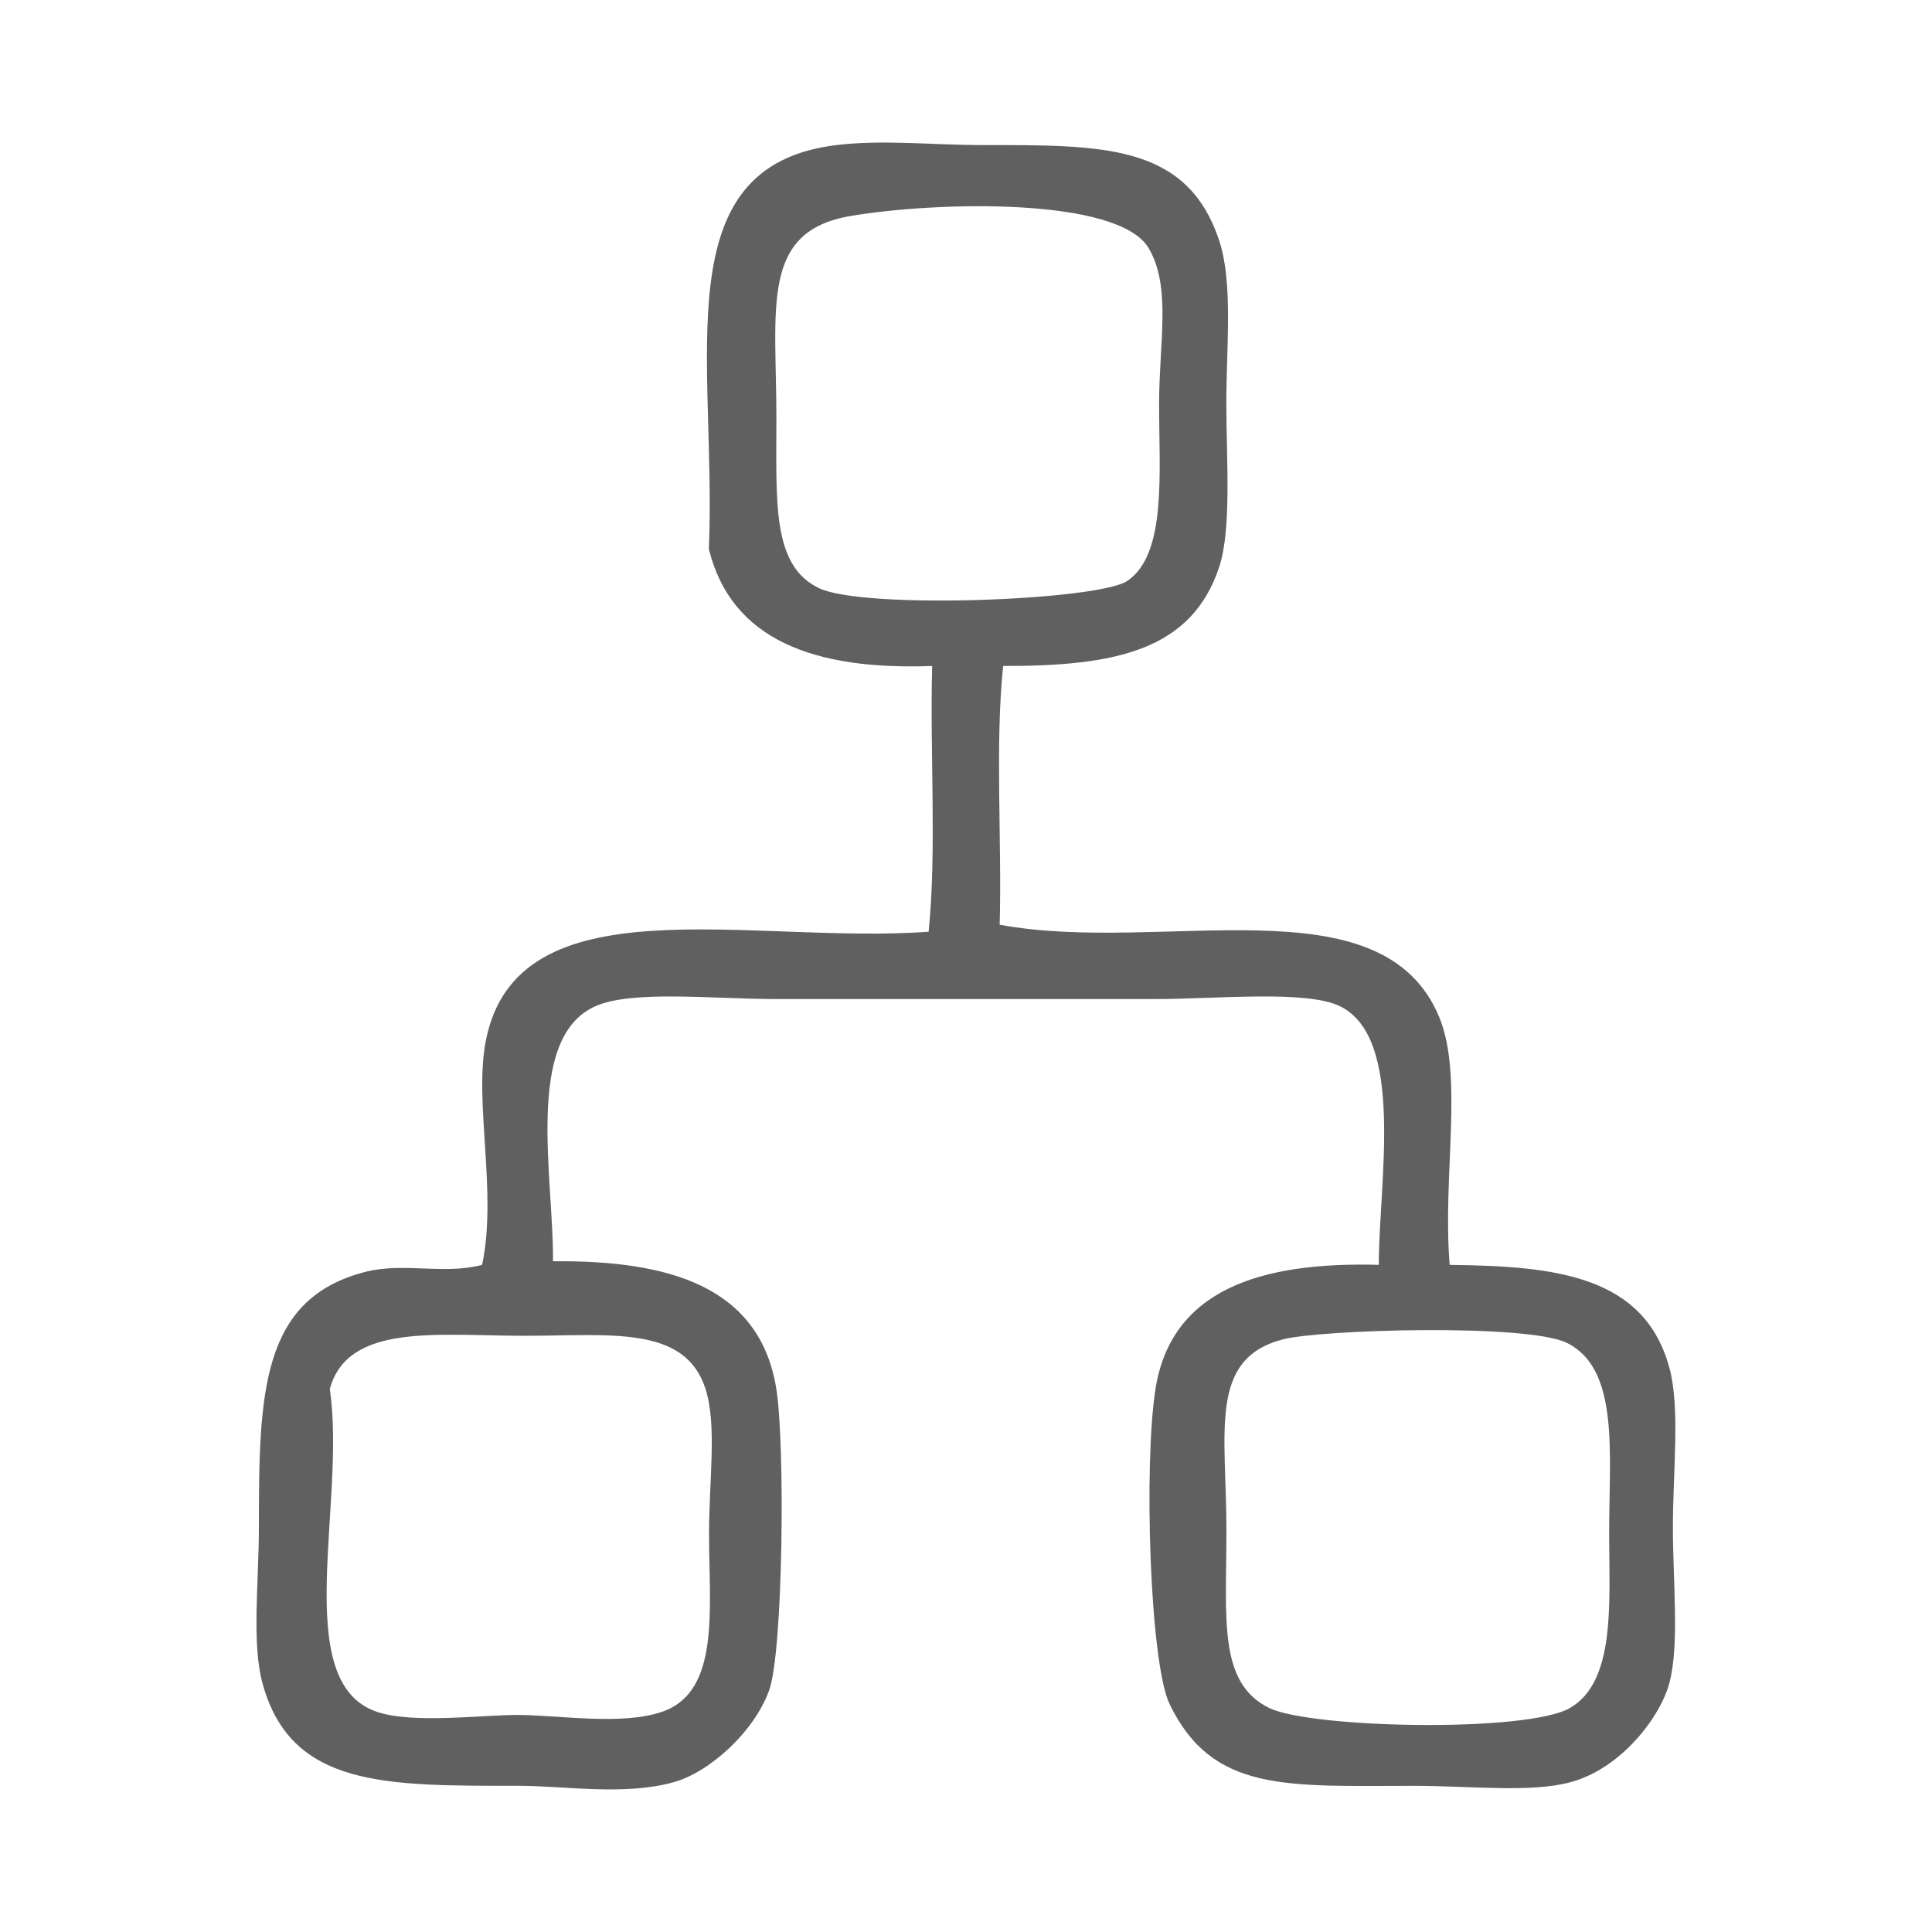
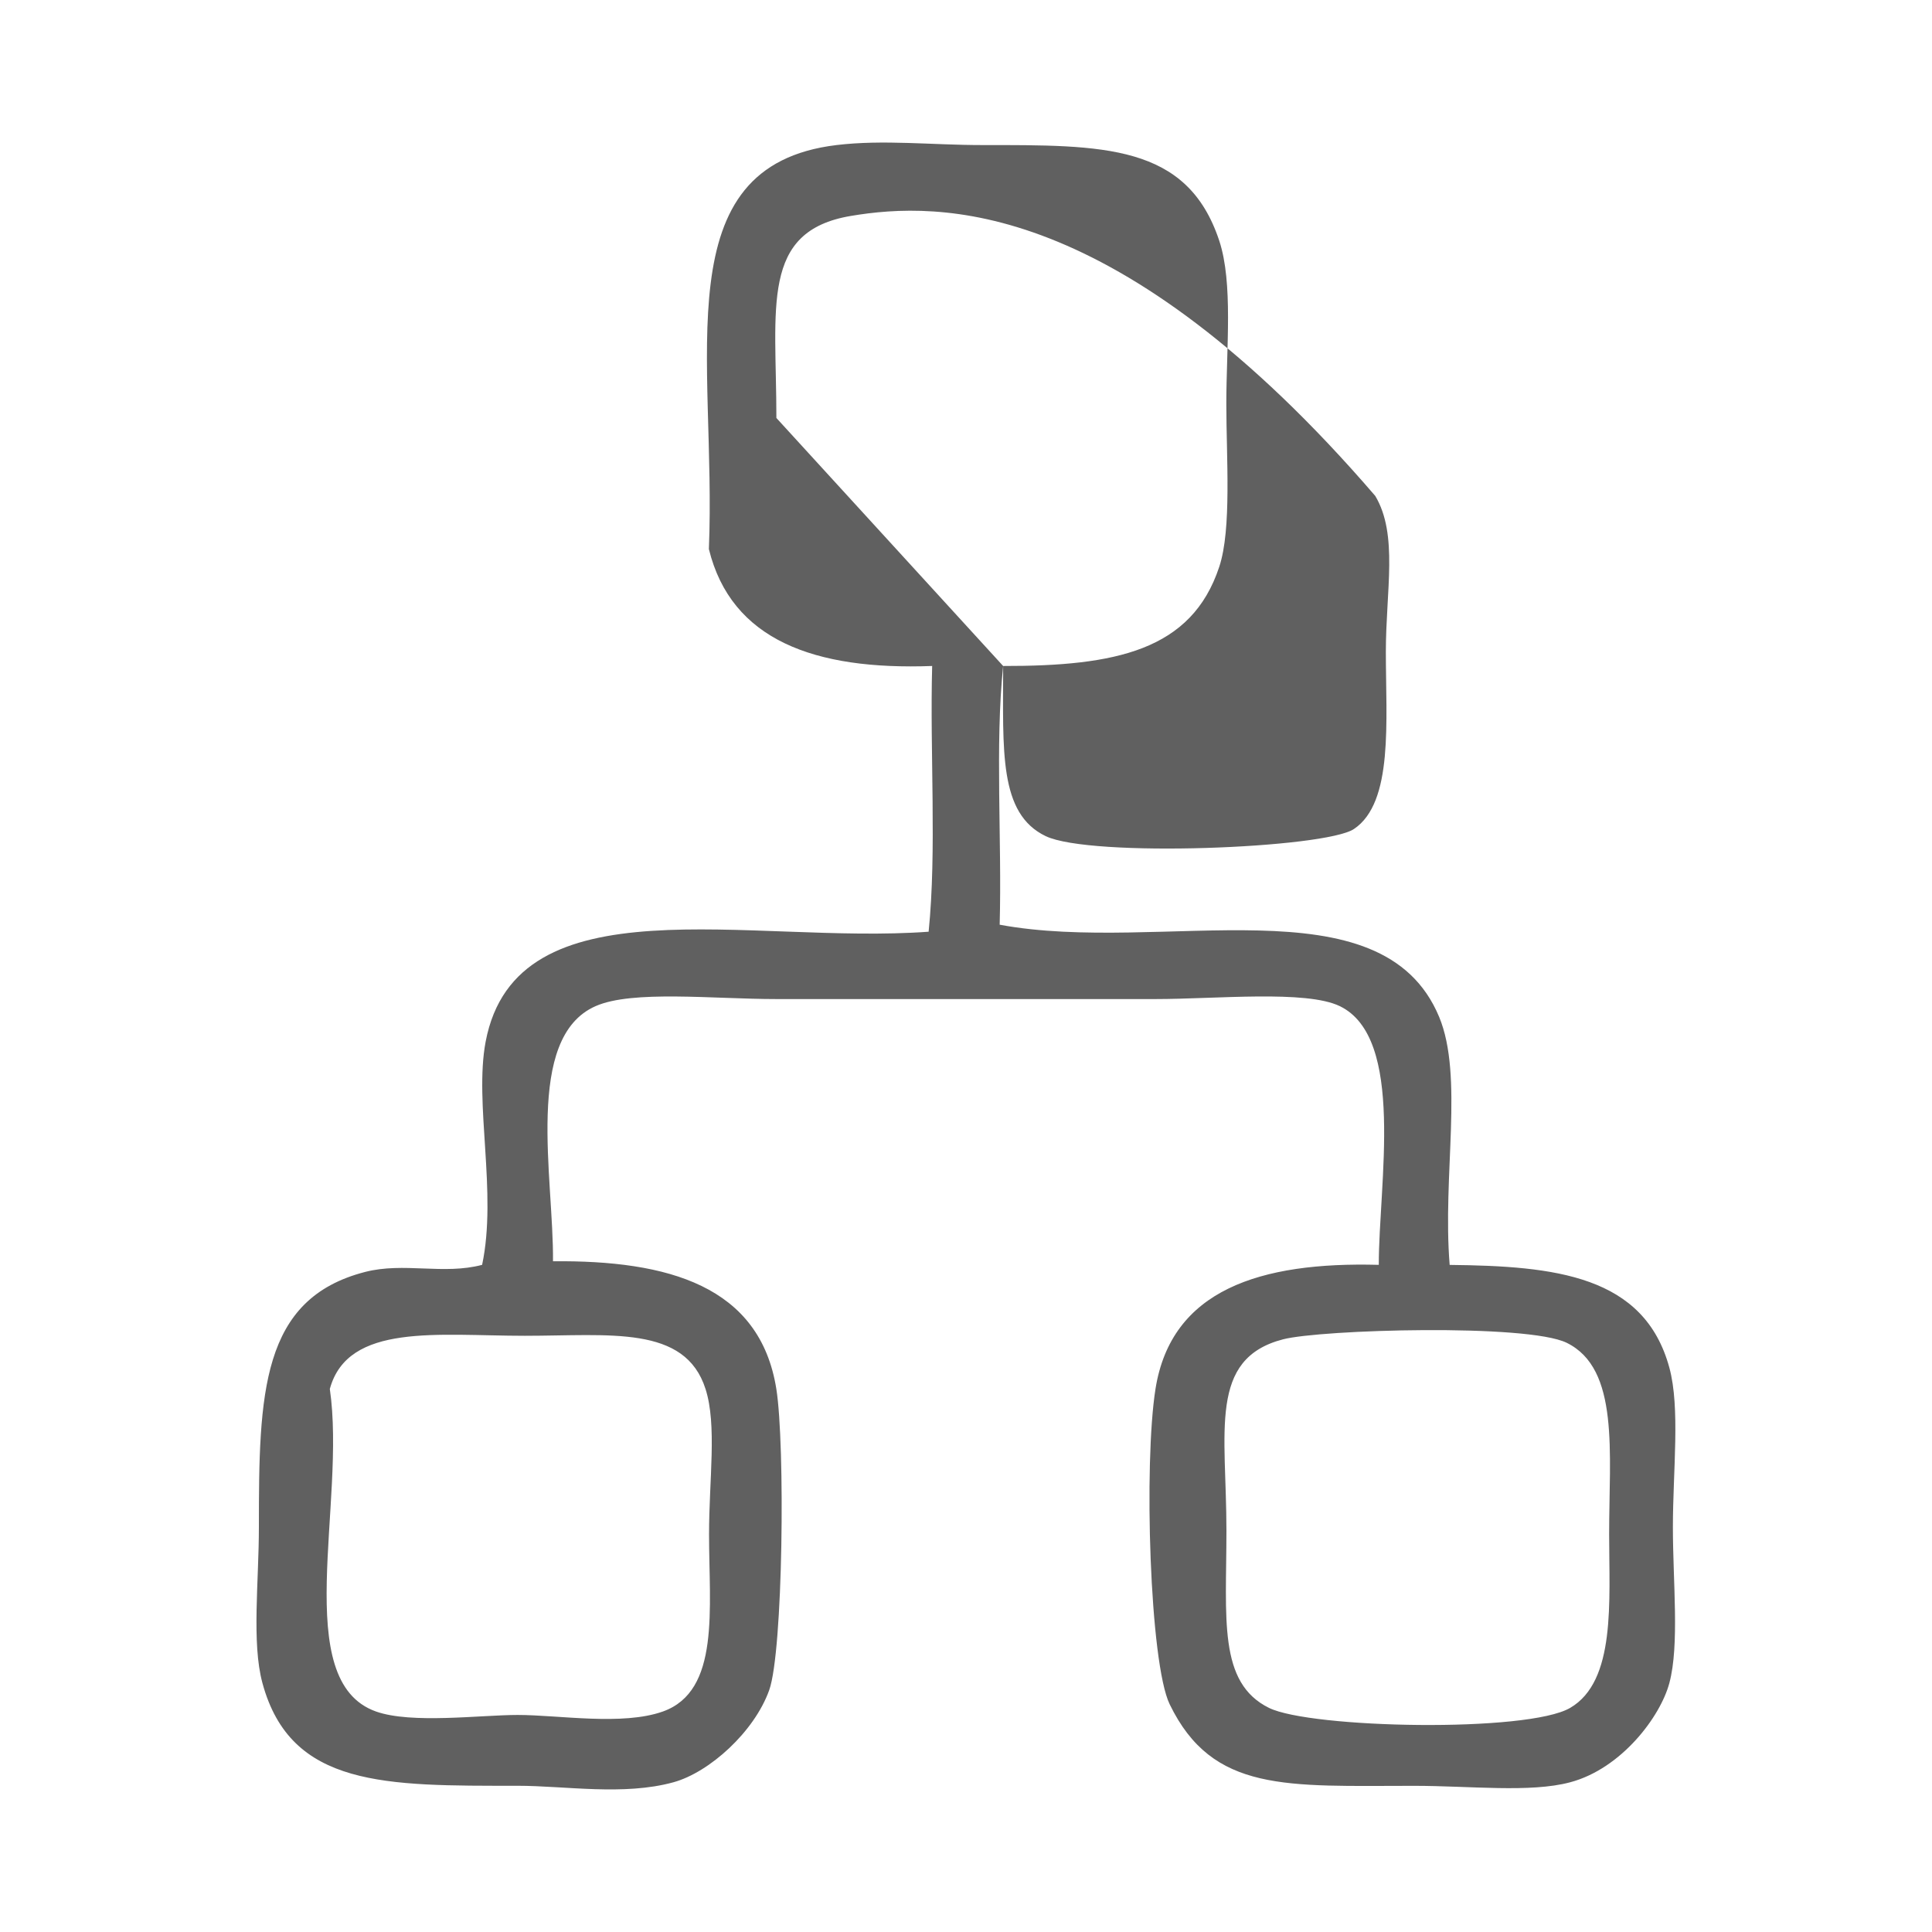
<svg xmlns="http://www.w3.org/2000/svg" version="1.1" id="Layer_1" x="0px" y="0px" width="35px" height="35px" viewBox="0 0 35 35" enable-background="new 0 0 35 35" xml:space="preserve">
-   <path fill-rule="evenodd" clip-rule="evenodd" fill="#606060" d="M18.173,12.065c-0.149,1.434-0.021,3.146-0.063,4.687  c2.946,0.547,6.921-0.824,7.961,1.669c0.448,1.078,0.058,2.875,0.191,4.494c1.907,0.02,3.525,0.188,3.98,1.862  c0.199,0.73,0.064,1.87,0.064,2.889c0,0.999,0.121,2.133-0.064,2.824c-0.163,0.611-0.869,1.551-1.798,1.798  c-0.722,0.193-1.815,0.064-2.824,0.064c-2.308,0-3.651,0.129-4.43-1.477c-0.363-0.749-0.471-4.37-0.257-5.714  c0.285-1.795,1.895-2.305,4.045-2.247c-0.001-1.47,0.485-4.112-0.707-4.687c-0.612-0.295-2.237-0.128-3.338-0.128  c-2.416,0-4.325,0-6.869,0c-1.142,0-2.607-0.166-3.274,0.128c-1.3,0.571-0.757,3.117-0.772,4.622  c2.085-0.02,3.748,0.445,4.046,2.312c0.161,1.013,0.123,4.751-0.129,5.457c-0.269,0.754-1.08,1.488-1.733,1.669  c-0.903,0.249-1.964,0.064-2.826,0.064c-2.384,0-4.11,0.033-4.622-1.862c-0.197-0.726-0.064-1.836-0.064-2.824  c0-2.417,0.036-4.138,1.926-4.623c0.7-0.18,1.419,0.057,2.118-0.128c0.277-1.309-0.148-2.922,0.064-4.044  c0.558-2.933,4.79-1.754,8.025-1.991c0.149-1.477,0.021-3.231,0.064-4.814c-2.133,0.079-3.64-0.469-4.045-2.118  c0.142-3.451-0.826-6.942,2.312-7.319c0.849-0.102,1.729,0,2.631,0c2.197,0,3.72-0.027,4.303,1.733  c0.253,0.768,0.128,1.944,0.128,2.954c0,0.973,0.099,2.269-0.128,2.953C21.587,11.786,20.208,12.068,18.173,12.065z M14.065,7.572  c0,1.536-0.082,2.673,0.77,3.082c0.816,0.392,5.06,0.223,5.585-0.129c0.719-0.48,0.578-1.956,0.578-3.209  c0-1.107,0.227-2.124-0.192-2.825C20.257,3.574,17,3.645,15.413,3.912C13.77,4.188,14.065,5.563,14.065,7.572z M6.81,31.005  c0.644,0.229,1.896,0.063,2.568,0.063c0.745,0,1.897,0.199,2.632-0.063c1.041-0.372,0.835-1.862,0.835-3.21  c0-0.995,0.146-1.977-0.064-2.633c-0.371-1.161-1.733-0.963-3.274-0.963c-1.569,0-3.205-0.238-3.532,0.963  C6.276,27.228,5.248,30.45,6.81,31.005z M22.218,27.73c0,1.591-0.155,2.753,0.771,3.21c0.756,0.372,4.682,0.453,5.456,0  c0.832-0.485,0.706-1.93,0.706-3.146c0-1.479,0.192-2.998-0.769-3.468c-0.72-0.351-4.455-0.24-5.138-0.063  C21.885,24.615,22.218,25.929,22.218,27.73z" />
+   <path fill-rule="evenodd" clip-rule="evenodd" fill="#606060" d="M18.173,12.065c-0.149,1.434-0.021,3.146-0.063,4.687  c2.946,0.547,6.921-0.824,7.961,1.669c0.448,1.078,0.058,2.875,0.191,4.494c1.907,0.02,3.525,0.188,3.98,1.862  c0.199,0.73,0.064,1.87,0.064,2.889c0,0.999,0.121,2.133-0.064,2.824c-0.163,0.611-0.869,1.551-1.798,1.798  c-0.722,0.193-1.815,0.064-2.824,0.064c-2.308,0-3.651,0.129-4.43-1.477c-0.363-0.749-0.471-4.37-0.257-5.714  c0.285-1.795,1.895-2.305,4.045-2.247c-0.001-1.47,0.485-4.112-0.707-4.687c-0.612-0.295-2.237-0.128-3.338-0.128  c-2.416,0-4.325,0-6.869,0c-1.142,0-2.607-0.166-3.274,0.128c-1.3,0.571-0.757,3.117-0.772,4.622  c2.085-0.02,3.748,0.445,4.046,2.312c0.161,1.013,0.123,4.751-0.129,5.457c-0.269,0.754-1.08,1.488-1.733,1.669  c-0.903,0.249-1.964,0.064-2.826,0.064c-2.384,0-4.11,0.033-4.622-1.862c-0.197-0.726-0.064-1.836-0.064-2.824  c0-2.417,0.036-4.138,1.926-4.623c0.7-0.18,1.419,0.057,2.118-0.128c0.277-1.309-0.148-2.922,0.064-4.044  c0.558-2.933,4.79-1.754,8.025-1.991c0.149-1.477,0.021-3.231,0.064-4.814c-2.133,0.079-3.64-0.469-4.045-2.118  c0.142-3.451-0.826-6.942,2.312-7.319c0.849-0.102,1.729,0,2.631,0c2.197,0,3.72-0.027,4.303,1.733  c0.253,0.768,0.128,1.944,0.128,2.954c0,0.973,0.099,2.269-0.128,2.953C21.587,11.786,20.208,12.068,18.173,12.065z c0,1.536-0.082,2.673,0.77,3.082c0.816,0.392,5.06,0.223,5.585-0.129c0.719-0.48,0.578-1.956,0.578-3.209  c0-1.107,0.227-2.124-0.192-2.825C20.257,3.574,17,3.645,15.413,3.912C13.77,4.188,14.065,5.563,14.065,7.572z M6.81,31.005  c0.644,0.229,1.896,0.063,2.568,0.063c0.745,0,1.897,0.199,2.632-0.063c1.041-0.372,0.835-1.862,0.835-3.21  c0-0.995,0.146-1.977-0.064-2.633c-0.371-1.161-1.733-0.963-3.274-0.963c-1.569,0-3.205-0.238-3.532,0.963  C6.276,27.228,5.248,30.45,6.81,31.005z M22.218,27.73c0,1.591-0.155,2.753,0.771,3.21c0.756,0.372,4.682,0.453,5.456,0  c0.832-0.485,0.706-1.93,0.706-3.146c0-1.479,0.192-2.998-0.769-3.468c-0.72-0.351-4.455-0.24-5.138-0.063  C21.885,24.615,22.218,25.929,22.218,27.73z" />
</svg>